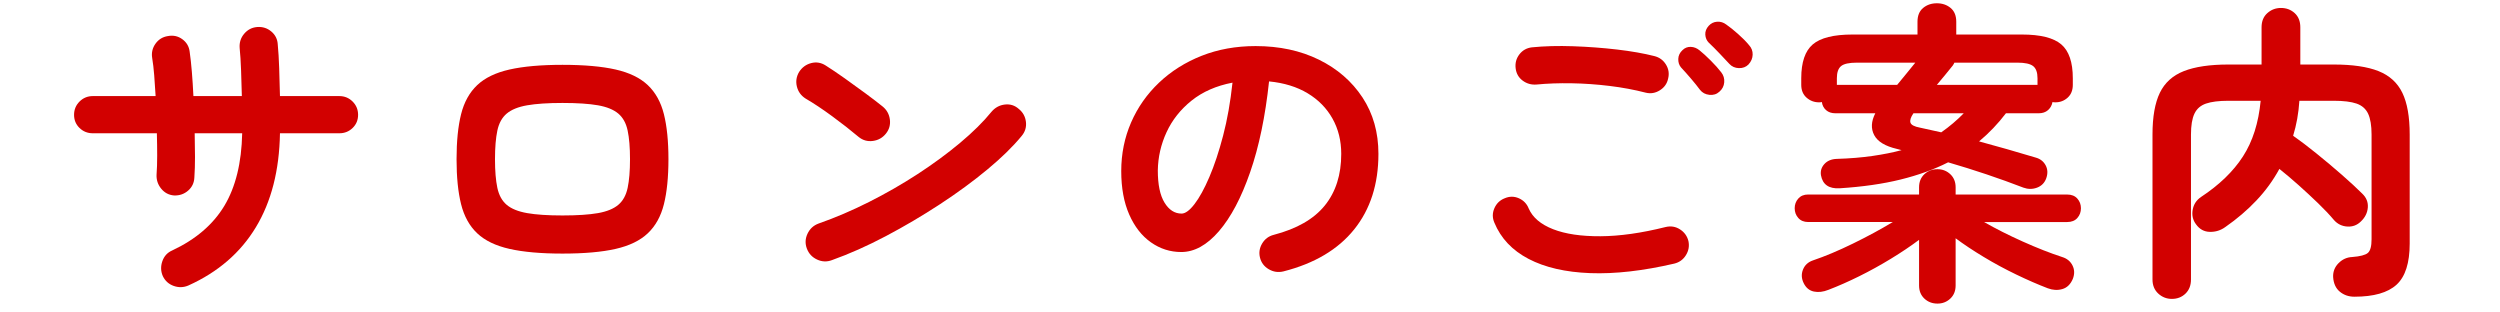
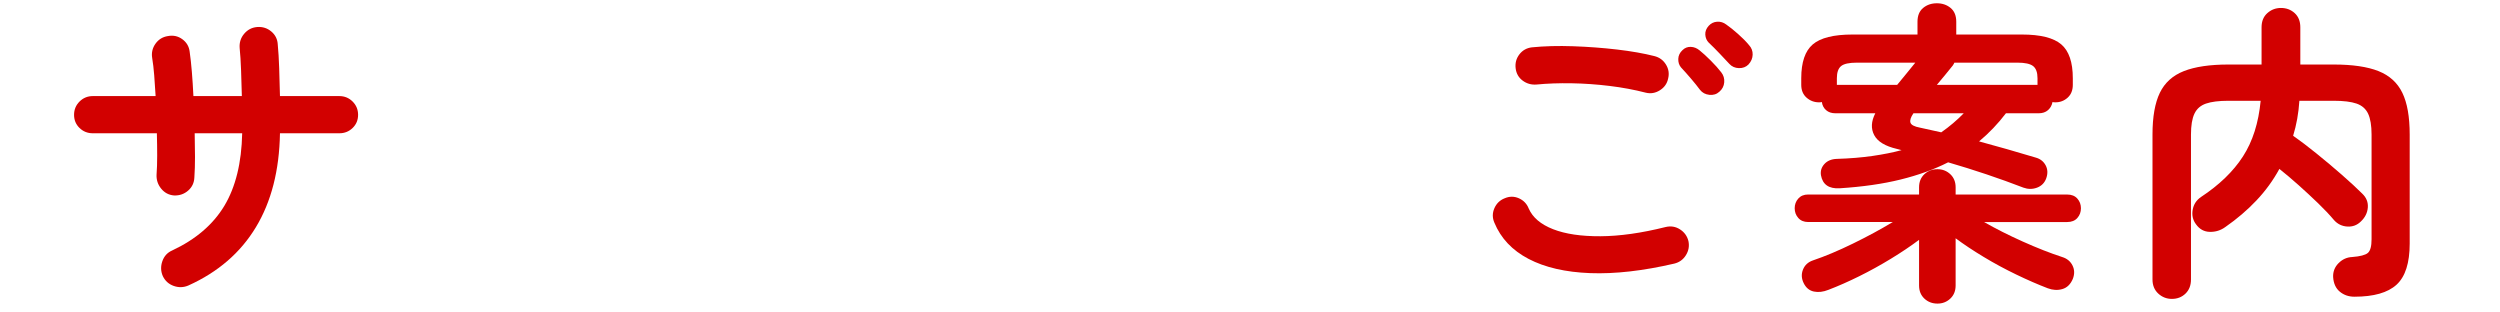
<svg xmlns="http://www.w3.org/2000/svg" version="1.1" x="0px" y="0px" width="320px" height="40px" viewBox="-8 0.341 320 40" enable-background="new -8 0.341 320 40" xml:space="preserve">
  <defs>
</defs>
  <g>
    <path fill="#D20000" d="M16.12,36.88c-0.614,0.266-1.24,0.286-1.88,0.061c-0.641-0.228-1.107-0.647-1.4-1.261   c-0.267-0.613-0.287-1.246-0.061-1.899c0.227-0.654,0.646-1.113,1.261-1.381c3.013-1.412,5.239-3.32,6.681-5.72   C22.16,24.281,22.92,21.187,23,17.4h-6.08c0.026,1.067,0.04,2.08,0.04,3.04c0,0.959-0.026,1.827-0.08,2.6   c-0.026,0.693-0.294,1.26-0.8,1.699c-0.507,0.44-1.107,0.647-1.801,0.621c-0.666-0.054-1.213-0.341-1.639-0.861   c-0.428-0.52-0.627-1.112-0.601-1.779c0.054-0.721,0.08-1.54,0.08-2.46s-0.014-1.873-0.04-2.86h-8.2c-0.667,0-1.233-0.227-1.7-0.68   c-0.467-0.453-0.699-1.013-0.699-1.68c0-0.666,0.232-1.233,0.699-1.7c0.467-0.466,1.033-0.7,1.7-0.7h8.04   c-0.054-0.933-0.113-1.82-0.18-2.66c-0.066-0.84-0.154-1.58-0.26-2.22c-0.107-0.667,0.033-1.273,0.42-1.82   c0.386-0.546,0.912-0.874,1.58-0.98c0.693-0.133,1.313,0,1.859,0.4c0.547,0.4,0.86,0.934,0.939,1.6   c0.107,0.747,0.201,1.607,0.281,2.58c0.08,0.974,0.146,2.007,0.199,3.1h6.2c-0.026-1.146-0.06-2.26-0.101-3.34   c-0.039-1.08-0.1-2.02-0.18-2.82c-0.053-0.693,0.141-1.3,0.58-1.82c0.44-0.52,0.993-0.806,1.66-0.86   c0.693-0.053,1.301,0.14,1.82,0.58s0.793,1.007,0.82,1.7c0.08,0.827,0.14,1.82,0.18,2.98c0.039,1.16,0.072,2.354,0.1,3.58h7.6   c0.667,0,1.234,0.234,1.701,0.7c0.466,0.467,0.699,1.034,0.699,1.7c0,0.667-0.233,1.227-0.699,1.68   c-0.467,0.454-1.034,0.68-1.701,0.68h-7.6c-0.08,4.747-1.107,8.753-3.08,12.02C22.786,32.687,19.906,35.173,16.12,36.88z" />
-     <path fill="#D20000" d="M64,32.8c-2.747,0-5.007-0.2-6.779-0.6c-1.774-0.4-3.154-1.066-4.141-2s-1.674-2.174-2.061-3.721   c-0.387-1.546-0.58-3.466-0.58-5.76c0-2.293,0.193-4.213,0.58-5.76c0.387-1.546,1.074-2.786,2.061-3.72   c0.986-0.933,2.366-1.6,4.141-2c1.772-0.4,4.032-0.6,6.779-0.6c2.773,0,5.04,0.2,6.8,0.6c1.761,0.4,3.134,1.067,4.12,2   c0.986,0.934,1.674,2.174,2.061,3.72c0.386,1.547,0.58,3.467,0.58,5.76c0,2.294-0.194,4.214-0.58,5.76   c-0.387,1.547-1.074,2.787-2.061,3.721s-2.359,1.6-4.12,2C69.04,32.6,66.773,32.8,64,32.8z M64,27.92c1.893,0,3.406-0.101,4.54-0.3   c1.134-0.2,2-0.554,2.601-1.061c0.6-0.506,1-1.232,1.199-2.18c0.2-0.946,0.301-2.166,0.301-3.66c0-1.493-0.101-2.713-0.301-3.66   c-0.199-0.946-0.6-1.673-1.199-2.18c-0.601-0.506-1.467-0.86-2.601-1.06c-1.134-0.2-2.647-0.3-4.54-0.3   c-1.867,0-3.373,0.1-4.52,0.3c-1.147,0.2-2.021,0.554-2.621,1.06c-0.6,0.507-1,1.233-1.199,2.18c-0.2,0.947-0.301,2.167-0.301,3.66   c0,1.494,0.101,2.714,0.301,3.66c0.199,0.947,0.6,1.674,1.199,2.18c0.601,0.507,1.474,0.86,2.621,1.061   C60.627,27.82,62.133,27.92,64,27.92z" />
-     <path fill="#D20000" d="M101.92,17.88c-1.014-0.854-2.146-1.74-3.4-2.66s-2.387-1.673-3.399-2.26   c-0.587-0.373-0.96-0.886-1.12-1.54s-0.066-1.273,0.279-1.86c0.374-0.586,0.887-0.966,1.541-1.14   c0.652-0.173,1.273-0.073,1.859,0.3c0.721,0.454,1.541,1.007,2.461,1.66c0.92,0.654,1.813,1.3,2.68,1.94   c0.865,0.64,1.58,1.187,2.14,1.64c0.533,0.427,0.847,0.98,0.94,1.66c0.093,0.68-0.074,1.287-0.5,1.82   c-0.428,0.534-0.98,0.847-1.66,0.94C103.061,18.474,102.453,18.307,101.92,17.88z M98.48,33.64c-0.641,0.24-1.274,0.214-1.9-0.08   c-0.627-0.293-1.061-0.76-1.301-1.4c-0.239-0.64-0.213-1.272,0.08-1.899c0.294-0.626,0.761-1.06,1.4-1.3   c2.133-0.746,4.287-1.666,6.461-2.76c2.172-1.094,4.252-2.287,6.239-3.58c1.986-1.293,3.8-2.626,5.44-4   c1.64-1.373,2.979-2.7,4.02-3.98c0.453-0.533,1.02-0.84,1.7-0.92c0.68-0.08,1.272,0.107,1.78,0.56c0.533,0.427,0.84,0.98,0.92,1.66   c0.08,0.68-0.107,1.287-0.561,1.82c-1.094,1.333-2.547,2.754-4.359,4.26c-1.814,1.507-3.84,2.994-6.08,4.46   c-2.24,1.467-4.547,2.827-6.92,4.08C103.026,31.814,100.721,32.84,98.48,33.64z" />
-     <path fill="#D20000" d="M156.279,35.08c-0.666,0.16-1.293,0.067-1.879-0.279c-0.588-0.346-0.961-0.84-1.121-1.48   c-0.159-0.64-0.066-1.246,0.281-1.82c0.346-0.572,0.84-0.939,1.479-1.1c2.96-0.773,5.14-2.025,6.54-3.76   c1.4-1.732,2.1-3.934,2.1-6.6c0-1.68-0.373-3.186-1.119-4.52c-0.748-1.333-1.808-2.413-3.181-3.24   c-1.374-0.826-3.021-1.333-4.94-1.52c-0.479,4.48-1.286,8.354-2.42,11.62c-1.133,3.267-2.467,5.787-4,7.561S144.88,32.6,143.2,32.6   c-1.414,0-2.707-0.413-3.88-1.239c-1.174-0.826-2.1-2.014-2.78-3.561s-1.021-3.4-1.021-5.561c0-2.213,0.42-4.286,1.26-6.22   c0.841-1.933,2.033-3.633,3.58-5.1c1.547-1.466,3.367-2.613,5.461-3.44c2.093-0.826,4.393-1.24,6.9-1.24   c3.039,0,5.739,0.58,8.1,1.74c2.359,1.16,4.22,2.774,5.58,4.84c1.359,2.067,2.039,4.474,2.039,7.22c0,3.868-1.033,7.086-3.1,9.661   C163.273,32.274,160.253,34.067,156.279,35.08z M143.24,27.68c0.48,0,1.033-0.406,1.66-1.22c0.626-0.813,1.26-1.967,1.899-3.461   c0.64-1.492,1.227-3.259,1.761-5.299c0.533-2.04,0.933-4.3,1.199-6.78c-2.08,0.4-3.826,1.167-5.24,2.3   c-1.413,1.134-2.479,2.48-3.199,4.04c-0.721,1.56-1.094,3.194-1.12,4.899c0,1.814,0.286,3.188,0.86,4.121   C141.633,27.214,142.359,27.68,143.24,27.68z" />
    <path fill="#D20000" d="M206.32,34.08c-4.027,0.935-7.62,1.341-10.78,1.221s-5.787-0.727-7.88-1.82   c-2.094-1.093-3.554-2.64-4.381-4.64c-0.266-0.613-0.266-1.227,0-1.841c0.268-0.612,0.707-1.039,1.32-1.279   c0.613-0.266,1.221-0.266,1.82,0c0.6,0.268,1.02,0.707,1.26,1.32c0.506,1.146,1.547,2.026,3.12,2.64   c1.573,0.614,3.593,0.913,6.06,0.899c2.467-0.013,5.247-0.406,8.341-1.18c0.666-0.16,1.28-0.06,1.84,0.301   c0.56,0.359,0.92,0.859,1.08,1.5c0.133,0.64,0.026,1.24-0.32,1.799C207.453,33.56,206.96,33.92,206.32,34.08z M202.641,12.2   c-1.44-0.373-2.98-0.66-4.621-0.86c-1.64-0.2-3.26-0.313-4.859-0.34c-1.6-0.026-3.094,0.027-4.48,0.16   c-0.666,0.054-1.26-0.113-1.779-0.5c-0.521-0.386-0.82-0.913-0.9-1.58c-0.08-0.666,0.08-1.26,0.48-1.78   c0.399-0.52,0.933-0.82,1.6-0.9c1.6-0.16,3.359-0.207,5.279-0.14c1.92,0.067,3.794,0.207,5.621,0.42   c1.826,0.214,3.42,0.494,4.779,0.84c0.641,0.16,1.133,0.52,1.48,1.08c0.346,0.56,0.439,1.16,0.279,1.8   c-0.133,0.64-0.486,1.14-1.06,1.5C203.887,12.26,203.279,12.36,202.641,12.2z M212.08,12.08c-0.348,0.32-0.773,0.454-1.28,0.4   c-0.507-0.053-0.907-0.266-1.2-0.64c-0.293-0.4-0.674-0.873-1.14-1.42c-0.467-0.546-0.899-1.033-1.3-1.46   c-0.24-0.293-0.354-0.653-0.34-1.08c0.013-0.426,0.193-0.8,0.539-1.12c0.294-0.293,0.646-0.433,1.061-0.42   c0.413,0.014,0.793,0.167,1.141,0.46c0.399,0.32,0.873,0.753,1.42,1.3c0.546,0.547,0.992,1.047,1.34,1.5   c0.293,0.374,0.42,0.8,0.38,1.28S212.453,11.76,212.08,12.08z M215.8,8.6c-0.319,0.32-0.727,0.474-1.22,0.46   c-0.494-0.013-0.9-0.193-1.221-0.54c-0.346-0.373-0.766-0.82-1.26-1.34c-0.493-0.52-0.953-0.98-1.379-1.38   c-0.268-0.266-0.414-0.606-0.441-1.02c-0.026-0.413,0.121-0.793,0.441-1.14c0.293-0.32,0.652-0.493,1.079-0.52   c0.427-0.026,0.813,0.094,1.16,0.36c0.427,0.294,0.927,0.694,1.5,1.2c0.573,0.507,1.046,0.987,1.42,1.44   c0.32,0.347,0.474,0.754,0.46,1.22C216.326,7.807,216.146,8.227,215.8,8.6z" />
    <path fill="#D20000" d="M240,39.201c-0.666,0-1.227-0.215-1.68-0.641c-0.453-0.427-0.68-0.986-0.68-1.68v-5.84   c-1.068,0.8-2.268,1.606-3.602,2.42c-1.332,0.813-2.686,1.56-4.059,2.24c-1.375,0.68-2.688,1.26-3.941,1.74   c-0.666,0.266-1.285,0.34-1.859,0.219c-0.574-0.119-1.006-0.473-1.299-1.06c-0.295-0.587-0.328-1.167-0.102-1.739   c0.227-0.574,0.646-0.967,1.26-1.181c1.574-0.533,3.287-1.253,5.141-2.16c1.854-0.906,3.553-1.826,5.1-2.76h-10.84   c-0.533,0-0.953-0.173-1.26-0.521c-0.307-0.346-0.459-0.76-0.459-1.24c0-0.479,0.152-0.893,0.459-1.239s0.727-0.521,1.26-0.521   h14.201v-0.92c0-0.693,0.227-1.253,0.68-1.68C238.773,22.214,239.334,22,240,22c0.641,0,1.186,0.215,1.641,0.641   c0.453,0.427,0.68,0.986,0.68,1.68v0.92H256.6c0.561,0,0.994,0.174,1.301,0.521s0.459,0.76,0.459,1.239   c0,0.48-0.152,0.895-0.459,1.24c-0.307,0.348-0.74,0.521-1.301,0.521h-10.639c1.492,0.854,3.145,1.687,4.959,2.5   c1.813,0.813,3.494,1.474,5.041,1.979c0.611,0.188,1.053,0.547,1.318,1.08c0.268,0.534,0.281,1.106,0.041,1.721   c-0.295,0.693-0.74,1.126-1.34,1.3c-0.6,0.173-1.221,0.14-1.861-0.101c-1.252-0.479-2.6-1.066-4.039-1.76s-2.834-1.445-4.18-2.26   c-1.348-0.813-2.541-1.606-3.58-2.38v6.04c0,0.693-0.227,1.253-0.68,1.68C241.186,38.986,240.641,39.201,240,39.201z    M227.48,24.441c-1.387,0.079-2.188-0.48-2.4-1.681c-0.08-0.533,0.066-1.007,0.439-1.42s0.895-0.633,1.561-0.66   c1.707-0.053,3.246-0.18,4.619-0.38c1.373-0.2,2.607-0.446,3.701-0.74l-0.6-0.16c-1.494-0.347-2.461-0.933-2.9-1.76   c-0.439-0.826-0.395-1.76,0.139-2.8h-5.119c-0.48,0-0.873-0.133-1.18-0.4s-0.486-0.613-0.541-1.04   c-0.08,0.027-0.199,0.04-0.359,0.04c-0.613,0-1.146-0.2-1.6-0.6s-0.68-0.946-0.68-1.64v-0.84c0-2.053,0.492-3.5,1.479-4.34   c0.986-0.84,2.682-1.26,5.08-1.26h8.32V3.12c0-0.773,0.24-1.36,0.721-1.76c0.48-0.4,1.066-0.6,1.76-0.6s1.279,0.2,1.76,0.6   c0.48,0.4,0.721,0.987,0.721,1.76v1.64h8.4c2.373,0,4.053,0.42,5.039,1.26c0.986,0.84,1.48,2.287,1.48,4.34v0.84   c0,0.694-0.221,1.24-0.66,1.64s-0.967,0.6-1.58,0.6c-0.16,0-0.279-0.013-0.359-0.04c-0.08,0.427-0.275,0.773-0.58,1.04   c-0.307,0.267-0.701,0.4-1.18,0.4h-4.201c-1.014,1.333-2.16,2.534-3.439,3.6c1.172,0.32,2.373,0.653,3.6,1s2.453,0.707,3.68,1.08   c0.561,0.16,0.973,0.487,1.24,0.979c0.266,0.494,0.293,1.047,0.08,1.66c-0.213,0.588-0.607,0.987-1.18,1.201   c-0.574,0.213-1.154,0.213-1.74,0c-1.52-0.587-3.094-1.154-4.721-1.701c-1.627-0.546-3.266-1.06-4.92-1.54   c-1.787,0.907-3.813,1.64-6.08,2.2C233.014,23.88,230.414,24.253,227.48,24.441z M227.119,11.2h7.721   c0.4-0.48,0.801-0.966,1.199-1.46c0.4-0.493,0.773-0.953,1.121-1.38h-7.48c-0.986,0-1.66,0.146-2.02,0.44s-0.541,0.813-0.541,1.56   V11.2z M240.48,17.28c1.066-0.746,2.025-1.56,2.879-2.44h-6.439c-0.348,0.507-0.475,0.907-0.381,1.2   c0.094,0.294,0.5,0.507,1.221,0.64c0.453,0.107,0.906,0.207,1.359,0.3C239.572,17.074,240.025,17.174,240.48,17.28z M239.92,11.2   h12.881v-0.84c0-0.747-0.188-1.267-0.561-1.56s-1.041-0.44-2-0.44h-8.08c-0.027,0.08-0.094,0.2-0.199,0.36   c-0.268,0.347-0.58,0.734-0.941,1.16C240.66,10.307,240.293,10.747,239.92,11.2z" />
    <path fill="#D20000" d="M270,38.6c-0.666,0-1.246-0.227-1.74-0.68c-0.492-0.454-0.74-1.054-0.74-1.8V17.56   c0-2.266,0.314-4.046,0.941-5.34c0.625-1.293,1.652-2.22,3.08-2.78c1.426-0.56,3.326-0.84,5.699-0.84h4.24V3.84   c0-0.773,0.246-1.38,0.74-1.82c0.492-0.44,1.072-0.66,1.74-0.66c0.693,0,1.279,0.22,1.76,0.66s0.721,1.047,0.721,1.82V8.6h4.279   c2.4,0,4.307,0.28,5.721,0.84c1.412,0.56,2.432,1.487,3.059,2.78c0.627,1.294,0.941,3.074,0.941,5.34v13.96   c0,2.479-0.561,4.233-1.682,5.261c-1.119,1.025-2.92,1.539-5.398,1.539c-0.721,0-1.342-0.213-1.861-0.64s-0.807-1.054-0.859-1.88   c-0.027-0.693,0.207-1.286,0.699-1.78c0.494-0.493,1.074-0.753,1.74-0.78c1.014-0.08,1.68-0.252,2-0.52   c0.32-0.266,0.48-0.854,0.48-1.76v-13.4c0-1.146-0.146-2.033-0.439-2.66c-0.295-0.626-0.787-1.06-1.48-1.3   c-0.693-0.24-1.668-0.36-2.92-0.36h-4.4c-0.053,0.8-0.146,1.574-0.279,2.32c-0.135,0.747-0.307,1.467-0.521,2.16   c0.881,0.614,1.875,1.367,2.98,2.26c1.107,0.894,2.188,1.801,3.24,2.721s1.926,1.727,2.621,2.42c0.533,0.506,0.771,1.1,0.719,1.779   s-0.346,1.273-0.879,1.78c-0.48,0.479-1.061,0.7-1.74,0.66s-1.248-0.313-1.701-0.82c-0.559-0.666-1.24-1.386-2.039-2.159   c-0.801-0.773-1.635-1.547-2.5-2.32c-0.867-0.773-1.688-1.467-2.461-2.08c-0.799,1.467-1.779,2.813-2.939,4.039   c-1.16,1.228-2.486,2.361-3.98,3.4c-0.586,0.428-1.246,0.635-1.979,0.62c-0.734-0.013-1.328-0.34-1.781-0.979   c-0.4-0.533-0.539-1.146-0.42-1.84c0.121-0.693,0.473-1.24,1.061-1.641c2.346-1.546,4.141-3.279,5.379-5.2   c1.24-1.92,1.994-4.293,2.262-7.12h-4.121c-1.227,0-2.188,0.12-2.879,0.36c-0.695,0.24-1.188,0.674-1.48,1.3   c-0.295,0.626-0.439,1.514-0.439,2.66v18.561c0,0.746-0.234,1.346-0.701,1.8C271.273,38.374,270.693,38.6,270,38.6z" />
  </g>
  <g display="none">
    <path display="inline" fill="#D20000" d="M24.04,37.64c-3.707,0-6.774-0.26-9.2-0.779c-2.427-0.521-4.359-1.435-5.8-2.74   c-0.374,0.267-0.827,0.58-1.36,0.939c-0.533,0.36-1.039,0.707-1.52,1.04s-0.84,0.58-1.08,0.74c-0.533,0.347-1.141,0.46-1.82,0.34   s-1.18-0.474-1.5-1.06c-0.32-0.561-0.4-1.153-0.24-1.78c0.16-0.626,0.533-1.087,1.121-1.38c0.399-0.213,0.966-0.5,1.699-0.86   s1.393-0.7,1.98-1.021v-8.92c0-0.64-0.1-1.08-0.301-1.319C5.82,20.6,5.4,20.48,4.76,20.48H3.32c-0.641,0-1.146-0.2-1.521-0.6   c-0.374-0.4-0.56-0.893-0.56-1.48c0-0.586,0.186-1.08,0.56-1.48c0.374-0.4,0.88-0.6,1.521-0.6H6.52c2.801,0,4.201,1.4,4.201,4.2   v9.96c0.719,0.721,1.625,1.301,2.719,1.74s2.494,0.76,4.201,0.96c1.705,0.2,3.84,0.3,6.399,0.3c2.239,0,4.413-0.033,6.521-0.1   c2.105-0.066,3.879-0.153,5.319-0.26c0.773-0.054,1.42,0.113,1.94,0.5c0.52,0.387,0.779,0.926,0.779,1.619s-0.213,1.254-0.64,1.681   S36.88,37.574,36,37.6c-0.854,0-1.826,0-2.92,0s-2.207,0.007-3.34,0.021c-1.134,0.013-2.193,0.02-3.18,0.02   C25.573,37.64,24.732,37.64,24.04,37.64z M10.88,10.64c-0.454,0.427-0.987,0.64-1.601,0.64s-1.133-0.24-1.559-0.72   c-0.32-0.4-0.734-0.866-1.24-1.4C5.973,8.627,5.453,8.1,4.92,7.58S3.906,6.627,3.48,6.28C3.053,5.907,2.854,5.427,2.88,4.84   c0.026-0.586,0.24-1.08,0.64-1.48c0.4-0.426,0.887-0.667,1.461-0.72C5.553,2.587,6.094,2.76,6.6,3.16   c0.453,0.4,0.961,0.86,1.521,1.38s1.101,1.034,1.62,1.54c0.52,0.507,0.953,0.947,1.3,1.32c0.453,0.48,0.66,1.027,0.62,1.64   C11.62,9.654,11.359,10.187,10.88,10.64z M30.48,32.201c-0.588,0-1.088-0.193-1.5-0.58c-0.414-0.387-0.647-0.887-0.701-1.5   c-0.026-0.533,0.127-1.021,0.461-1.461c0.333-0.439,0.82-0.686,1.46-0.739c0.853-0.08,1.399-0.24,1.64-0.479   c0.24-0.24,0.36-0.654,0.36-1.24V9.64c0-1.2-0.214-2.006-0.64-2.42c-0.428-0.413-1.254-0.62-2.48-0.62h-2.359   c0.025,0.08,0.039,0.16,0.039,0.24s0,0.16,0,0.24V9.2h2.44c0.532,0,0.946,0.174,1.239,0.52c0.293,0.347,0.44,0.747,0.44,1.2   c0,0.454-0.147,0.847-0.44,1.18c-0.293,0.334-0.707,0.5-1.239,0.5h-2.44v1.84h3.16c0.533,0,0.946,0.173,1.24,0.52   c0.293,0.347,0.439,0.747,0.439,1.2c0,0.454-0.146,0.854-0.439,1.2c-0.294,0.347-0.707,0.52-1.24,0.52H19.8   c-0.507,0-0.913-0.173-1.22-0.52c-0.307-0.346-0.46-0.747-0.46-1.2c0-0.453,0.153-0.853,0.46-1.2c0.307-0.346,0.713-0.52,1.22-0.52   h2.96V12.6H20.6c-0.533,0-0.946-0.166-1.24-0.5c-0.293-0.333-0.439-0.726-0.439-1.18c0-0.453,0.146-0.854,0.439-1.2   c0.294-0.346,0.707-0.52,1.24-0.52h2.16V7.08c0-0.08,0-0.16,0-0.24s0.014-0.16,0.04-0.24h-2.079c-1.228,0-2.047,0.207-2.461,0.62   c-0.414,0.414-0.619,1.22-0.619,2.42v5.68c0,2.214-0.101,4.154-0.301,5.82c-0.199,1.667-0.507,3.18-0.92,4.54   c-0.414,1.36-0.939,2.694-1.58,4c-0.267,0.534-0.674,0.899-1.22,1.101c-0.547,0.199-1.087,0.193-1.62-0.021   c-0.587-0.24-0.96-0.634-1.12-1.181C10.721,29.035,10.76,28.507,11,28c0.533-1.065,0.98-2.192,1.34-3.379   c0.36-1.187,0.633-2.533,0.82-4.041c0.186-1.506,0.279-3.26,0.279-5.26V8.76c0-2.187,0.486-3.713,1.461-4.58   c0.973-0.866,2.593-1.3,4.859-1.3h10.2c2.293,0,3.92,0.434,4.88,1.3c0.96,0.867,1.439,2.394,1.439,4.58V27   c0,1.841-0.439,3.168-1.319,3.98C34.08,31.794,32.586,32.201,30.48,32.201z M24.6,28.88c-1.414,0-2.526-0.146-3.34-0.439   c-0.813-0.294-1.38-0.787-1.699-1.48c-0.32-0.693-0.48-1.641-0.48-2.84c0-1.2,0.16-2.146,0.48-2.84   c0.319-0.693,0.886-1.187,1.699-1.48s1.926-0.44,3.34-0.44c1.44,0,2.561,0.146,3.36,0.44s1.36,0.787,1.681,1.48   c0.319,0.694,0.479,1.64,0.479,2.84c0,1.199-0.16,2.146-0.479,2.84c-0.32,0.693-0.881,1.187-1.681,1.48   C27.16,28.734,26.04,28.88,24.6,28.88z M24.6,25.52c0.746,0,1.233-0.086,1.461-0.26c0.226-0.173,0.34-0.554,0.34-1.14   c0-0.561-0.114-0.927-0.34-1.101c-0.228-0.173-0.715-0.26-1.461-0.26s-1.233,0.087-1.459,0.26c-0.228,0.174-0.341,0.54-0.341,1.101   c0,0.586,0.113,0.967,0.341,1.14C23.366,25.434,23.854,25.52,24.6,25.52z" />
    <path display="inline" fill="#D20000" d="M49.2,38.68c-0.614,0-1.14-0.214-1.58-0.64c-0.44-0.428-0.66-0.975-0.66-1.641v-28   c0-2.187,0.5-3.72,1.5-4.6s2.66-1.32,4.979-1.32h2.641c2.346,0,4.02,0.44,5.02,1.32s1.5,2.414,1.5,4.6v2.08   c0,1.467-0.22,2.607-0.66,3.42c-0.439,0.813-1.133,1.38-2.08,1.7c-0.946,0.32-2.206,0.48-3.779,0.48h-4.6V36.4   c0,0.666-0.221,1.213-0.66,1.641C50.38,38.466,49.84,38.68,49.2,38.68z M51.48,12.52h4.16c0.933,0,1.58-0.113,1.939-0.34   c0.359-0.226,0.566-0.713,0.62-1.46h-6.72V12.52z M51.52,7.76h6.641c-0.054-0.72-0.254-1.193-0.6-1.42   C57.213,6.114,56.573,6,55.641,6H54.04c-0.907,0-1.54,0.114-1.899,0.34C51.779,6.567,51.573,7.04,51.52,7.76z M63,34.32   c-2.347,0-4.033-0.486-5.061-1.459c-1.026-0.974-1.539-2.554-1.539-4.74V24.8c0-2.213,0.513-3.793,1.539-4.74   c1.027-0.946,2.714-1.42,5.061-1.42h2.12c2.347,0,4.026,0.474,5.04,1.42c1.014,0.947,1.52,2.527,1.52,4.74v3.32   c0,2.187-0.506,3.767-1.52,4.74c-1.014,0.973-2.693,1.459-5.04,1.459H63z M60.68,24.76h6.76c-0.026-0.986-0.233-1.646-0.619-1.979   c-0.387-0.334-1.127-0.5-2.221-0.5H63.48c-1.094,0-1.834,0.166-2.221,0.5C60.873,23.114,60.68,23.774,60.68,24.76z M63.48,30.68   H64.6c1.094,0,1.834-0.173,2.221-0.521c0.386-0.346,0.593-1.013,0.619-2h-6.76c0,0.987,0.193,1.654,0.58,2   C61.646,30.507,62.387,30.68,63.48,30.68z M74.88,38.441c-0.773,0-1.38-0.207-1.819-0.621c-0.44-0.414-0.688-0.967-0.74-1.66   c-0.08-0.64,0.08-1.199,0.479-1.68c0.4-0.48,0.933-0.76,1.601-0.84c1.013-0.133,1.633-0.333,1.859-0.6s0.34-0.773,0.34-1.521V16.08   h-4.76c-1.547,0-2.8-0.16-3.76-0.48c-0.96-0.32-1.66-0.886-2.1-1.7c-0.44-0.813-0.66-1.953-0.66-3.42V8.44   c0-2.213,0.506-3.76,1.52-4.64s2.68-1.32,5-1.32h2.801c2.319,0,3.979,0.44,4.979,1.32s1.5,2.427,1.5,4.64v24.24   c0,2.026-0.487,3.493-1.46,4.399C78.686,37.986,77.094,38.441,74.88,38.441z M69.76,7.76h6.84c-0.08-0.72-0.293-1.193-0.64-1.42   S74.973,6,74.04,6h-1.72c-0.907,0-1.547,0.114-1.92,0.34C70.026,6.567,69.813,7.04,69.76,7.76z M72.32,12.52H76.6v-1.8h-6.84   c0.053,0.747,0.26,1.234,0.62,1.46C70.74,12.407,71.387,12.52,72.32,12.52z" />
-     <path display="inline" fill="#D20000" d="M99.8,35.88c-0.614,0.266-1.239,0.273-1.88,0.02s-1.107-0.687-1.4-1.3   c-0.267-0.64-0.279-1.286-0.039-1.94c0.24-0.652,0.666-1.113,1.279-1.379c4.16-1.867,7.674-4.107,10.54-6.721   s4.953-5.453,6.261-8.52c0.586-1.333,0.68-2.34,0.279-3.02c-0.4-0.68-1.387-1.02-2.96-1.02h-15c-0.667,0-1.239-0.246-1.72-0.74   c-0.48-0.493-0.721-1.073-0.721-1.74c0-0.693,0.24-1.28,0.721-1.76s1.053-0.72,1.72-0.72h15.2c2.453,0,4.354,0.447,5.699,1.34   c1.348,0.894,2.141,2.134,2.381,3.72c0.24,1.587-0.08,3.447-0.96,5.58c-1.573,3.733-4.007,7.167-7.3,10.3   C108.606,31.114,104.573,33.748,99.8,35.88z M124.641,11.72c-1.121,0-2.074-0.393-2.861-1.18c-0.786-0.786-1.18-1.74-1.18-2.86   s0.394-2.073,1.18-2.86c0.787-0.786,1.74-1.18,2.861-1.18c1.092,0,2.033,0.394,2.819,1.18c0.786,0.787,1.181,1.74,1.181,2.86   s-0.395,2.074-1.181,2.86C126.674,11.327,125.732,11.72,124.641,11.72z M124.641,9.4c0.479,0,0.886-0.167,1.219-0.5   c0.334-0.333,0.5-0.74,0.5-1.22s-0.166-0.886-0.5-1.22c-0.333-0.333-0.739-0.5-1.219-0.5c-0.48,0-0.895,0.167-1.24,0.5   c-0.348,0.334-0.521,0.74-0.521,1.22s0.173,0.887,0.521,1.22C123.746,9.234,124.16,9.4,124.641,9.4z" />
-     <path display="inline" fill="#D20000" d="M152,32.8c-2.747,0-5.007-0.2-6.779-0.6c-1.774-0.4-3.154-1.066-4.141-2   s-1.674-2.174-2.061-3.721c-0.387-1.546-0.58-3.466-0.58-5.76c0-2.293,0.193-4.213,0.58-5.76c0.387-1.546,1.074-2.786,2.061-3.72   c0.986-0.933,2.366-1.6,4.141-2c1.772-0.4,4.032-0.6,6.779-0.6c2.773,0,5.04,0.2,6.8,0.6c1.761,0.4,3.134,1.067,4.12,2   c0.986,0.934,1.674,2.174,2.061,3.72c0.386,1.547,0.58,3.467,0.58,5.76c0,2.294-0.194,4.214-0.58,5.76   c-0.387,1.547-1.074,2.787-2.061,3.721s-2.359,1.6-4.12,2C157.04,32.6,154.773,32.8,152,32.8z M152,27.92   c1.893,0,3.406-0.101,4.54-0.3c1.134-0.2,2-0.554,2.601-1.061c0.6-0.506,1-1.232,1.199-2.18c0.2-0.946,0.301-2.166,0.301-3.66   c0-1.493-0.101-2.713-0.301-3.66c-0.199-0.946-0.6-1.673-1.199-2.18c-0.601-0.506-1.467-0.86-2.601-1.06   c-1.134-0.2-2.647-0.3-4.54-0.3c-1.867,0-3.373,0.1-4.52,0.3c-1.147,0.2-2.021,0.554-2.621,1.06c-0.6,0.507-1,1.233-1.199,2.18   c-0.2,0.947-0.301,2.167-0.301,3.66c0,1.494,0.101,2.714,0.301,3.66c0.199,0.947,0.6,1.674,1.199,2.18   c0.601,0.507,1.474,0.86,2.621,1.061C148.627,27.82,150.133,27.92,152,27.92z" />
-     <path display="inline" fill="#D20000" d="M185.96,36.6c-0.614,0.267-1.239,0.28-1.88,0.04s-1.094-0.68-1.359-1.32   c-0.268-0.613-0.274-1.24-0.021-1.879c0.253-0.641,0.687-1.094,1.3-1.361c4.4-1.92,8.221-4.319,11.46-7.199   c3.24-2.881,5.793-6.173,7.66-9.88c0.853-1.706,0.239-2.56-1.841-2.56H196c-1.279,1.707-2.714,3.367-4.3,4.98   c-1.587,1.614-3.22,3.02-4.9,4.22c-0.56,0.4-1.18,0.54-1.86,0.42c-0.68-0.119-1.207-0.46-1.58-1.02   c-0.399-0.56-0.539-1.18-0.42-1.86c0.121-0.68,0.461-1.206,1.021-1.58c1.493-1.04,2.946-2.26,4.36-3.66   c1.412-1.4,2.699-2.88,3.859-4.44c1.16-1.56,2.073-3.086,2.74-4.58c0.293-0.64,0.754-1.08,1.38-1.32   c0.626-0.24,1.261-0.226,1.9,0.04c0.612,0.267,1.046,0.727,1.3,1.38c0.253,0.654,0.232,1.287-0.061,1.9   c-0.053,0.106-0.119,0.227-0.199,0.36c-0.08,0.134-0.146,0.267-0.2,0.4h2.72c3.2,0,5.32,0.82,6.36,2.46s0.894,3.847-0.44,6.62   c-1.359,2.827-3.133,5.5-5.32,8.021c-2.186,2.52-4.674,4.786-7.459,6.799C192.113,33.593,189.133,35.267,185.96,36.6z    M213.24,10.56c-0.348,0.347-0.76,0.514-1.24,0.5c-0.48-0.013-0.894-0.206-1.24-0.58c-0.32-0.373-0.733-0.82-1.24-1.34   c-0.506-0.52-0.959-0.98-1.359-1.38c-0.268-0.266-0.414-0.606-0.439-1.02c-0.027-0.413,0.119-0.793,0.439-1.14   c0.293-0.32,0.652-0.486,1.08-0.5c0.426-0.013,0.813,0.1,1.16,0.34c0.426,0.293,0.926,0.693,1.5,1.2   c0.572,0.507,1.046,0.987,1.42,1.44c0.32,0.347,0.473,0.754,0.459,1.22C213.766,9.767,213.586,10.187,213.24,10.56z M214.279,6.92   c-0.346-0.347-0.786-0.767-1.319-1.26c-0.534-0.493-1.026-0.913-1.479-1.26c-0.268-0.24-0.428-0.58-0.48-1.02   c-0.054-0.44,0.066-0.833,0.359-1.18c0.268-0.32,0.607-0.5,1.021-0.54s0.806,0.047,1.181,0.26c0.453,0.267,0.979,0.633,1.58,1.1   c0.6,0.467,1.112,0.9,1.539,1.3c0.347,0.347,0.526,0.753,0.541,1.22c0.012,0.467-0.141,0.887-0.461,1.26   c-0.293,0.347-0.687,0.54-1.18,0.58C215.086,7.42,214.653,7.267,214.279,6.92z" />
+     <path display="inline" fill="#D20000" d="M99.8,35.88c-0.614,0.266-1.239,0.273-1.88,0.02s-1.107-0.687-1.4-1.3   c-0.267-0.64-0.279-1.286-0.039-1.94c0.24-0.652,0.666-1.113,1.279-1.379c4.16-1.867,7.674-4.107,10.54-6.721   s4.953-5.453,6.261-8.52c0.586-1.333,0.68-2.34,0.279-3.02c-0.4-0.68-1.387-1.02-2.96-1.02h-15c-0.667,0-1.239-0.246-1.72-0.74   c0-0.693,0.24-1.28,0.721-1.76s1.053-0.72,1.72-0.72h15.2c2.453,0,4.354,0.447,5.699,1.34   c1.348,0.894,2.141,2.134,2.381,3.72c0.24,1.587-0.08,3.447-0.96,5.58c-1.573,3.733-4.007,7.167-7.3,10.3   C108.606,31.114,104.573,33.748,99.8,35.88z M124.641,11.72c-1.121,0-2.074-0.393-2.861-1.18c-0.786-0.786-1.18-1.74-1.18-2.86   s0.394-2.073,1.18-2.86c0.787-0.786,1.74-1.18,2.861-1.18c1.092,0,2.033,0.394,2.819,1.18c0.786,0.787,1.181,1.74,1.181,2.86   s-0.395,2.074-1.181,2.86C126.674,11.327,125.732,11.72,124.641,11.72z M124.641,9.4c0.479,0,0.886-0.167,1.219-0.5   c0.334-0.333,0.5-0.74,0.5-1.22s-0.166-0.886-0.5-1.22c-0.333-0.333-0.739-0.5-1.219-0.5c-0.48,0-0.895,0.167-1.24,0.5   c-0.348,0.334-0.521,0.74-0.521,1.22s0.173,0.887,0.521,1.22C123.746,9.234,124.16,9.4,124.641,9.4z" />
    <path display="inline" fill="#D20000" d="M233.76,36.201c-0.641,0.186-1.26,0.133-1.859-0.16c-0.6-0.294-1.008-0.773-1.221-1.44   c-0.213-0.64-0.166-1.267,0.141-1.88s0.779-1.026,1.42-1.24c3.279-1.066,6.166-2.566,8.66-4.5c2.492-1.934,4.326-4.126,5.5-6.58   c0.934-2,0.227-3-2.121-3h-14.52c-0.666,0-1.24-0.233-1.721-0.7c-0.479-0.466-0.719-1.046-0.719-1.74   c0-0.693,0.24-1.266,0.719-1.72c0.48-0.453,1.055-0.68,1.721-0.68h14.721c2.293,0,4.059,0.42,5.299,1.26   c1.24,0.84,1.941,2,2.102,3.48c0.158,1.48-0.215,3.18-1.121,5.1c-1.467,3.094-3.688,5.848-6.66,8.26   C241.127,33.074,237.68,34.92,233.76,36.201z M232.32,9.6c-0.668,0-1.24-0.226-1.721-0.68c-0.48-0.453-0.719-1.013-0.719-1.68   c0-0.693,0.238-1.266,0.719-1.72c0.48-0.453,1.053-0.68,1.721-0.68H247.6c0.666,0,1.234,0.227,1.701,0.68   C249.766,5.974,250,6.547,250,7.24c0,0.667-0.234,1.227-0.699,1.68c-0.467,0.454-1.035,0.68-1.701,0.68H232.32z" />
    <path display="inline" fill="#D20000" d="M298.52,33.88c-0.586,0.32-1.205,0.373-1.859,0.16s-1.154-0.613-1.5-1.2   c-0.266-0.479-0.627-1.04-1.08-1.681c-0.453-0.64-0.947-1.332-1.48-2.08c-1.547,0.268-3.307,0.541-5.279,0.82   c-1.973,0.28-4.02,0.547-6.141,0.801c-2.119,0.254-4.166,0.479-6.139,0.68c-1.975,0.199-3.721,0.354-5.24,0.46   c-0.668,0.054-1.26-0.146-1.781-0.601c-0.52-0.453-0.807-1.013-0.859-1.68c-0.027-0.693,0.193-1.293,0.66-1.8   s1.033-0.772,1.699-0.8c0.428-0.053,0.867-0.094,1.32-0.12s0.934-0.054,1.441-0.08c0.799-1.173,1.645-2.54,2.539-4.101   c0.893-1.56,1.766-3.18,2.621-4.859c0.852-1.68,1.633-3.293,2.34-4.84c0.705-1.546,1.285-2.88,1.738-4   c0.24-0.64,0.668-1.106,1.281-1.4c0.613-0.293,1.24-0.32,1.879-0.08c0.641,0.24,1.113,0.674,1.42,1.3   c0.307,0.627,0.326,1.247,0.061,1.86c-0.586,1.387-1.32,2.98-2.199,4.78c-0.881,1.8-1.84,3.64-2.881,5.52   c-1.039,1.879-2.094,3.66-3.16,5.34c1.975-0.188,3.967-0.381,5.98-0.58c2.014-0.201,3.873-0.406,5.58-0.621   c-0.561-0.692-1.107-1.346-1.641-1.959s-1.025-1.133-1.479-1.561c-0.455-0.506-0.674-1.093-0.66-1.76   c0.012-0.667,0.271-1.227,0.779-1.68c0.506-0.453,1.094-0.666,1.76-0.64c0.666,0.027,1.227,0.28,1.68,0.76   c0.693,0.694,1.494,1.58,2.4,2.66c0.906,1.08,1.834,2.22,2.779,3.419c0.947,1.2,1.82,2.348,2.621,3.44   c0.799,1.094,1.412,2.014,1.84,2.76c0.346,0.587,0.412,1.214,0.199,1.88C299.547,33.067,299.133,33.56,298.52,33.88z" />
  </g>
</svg>